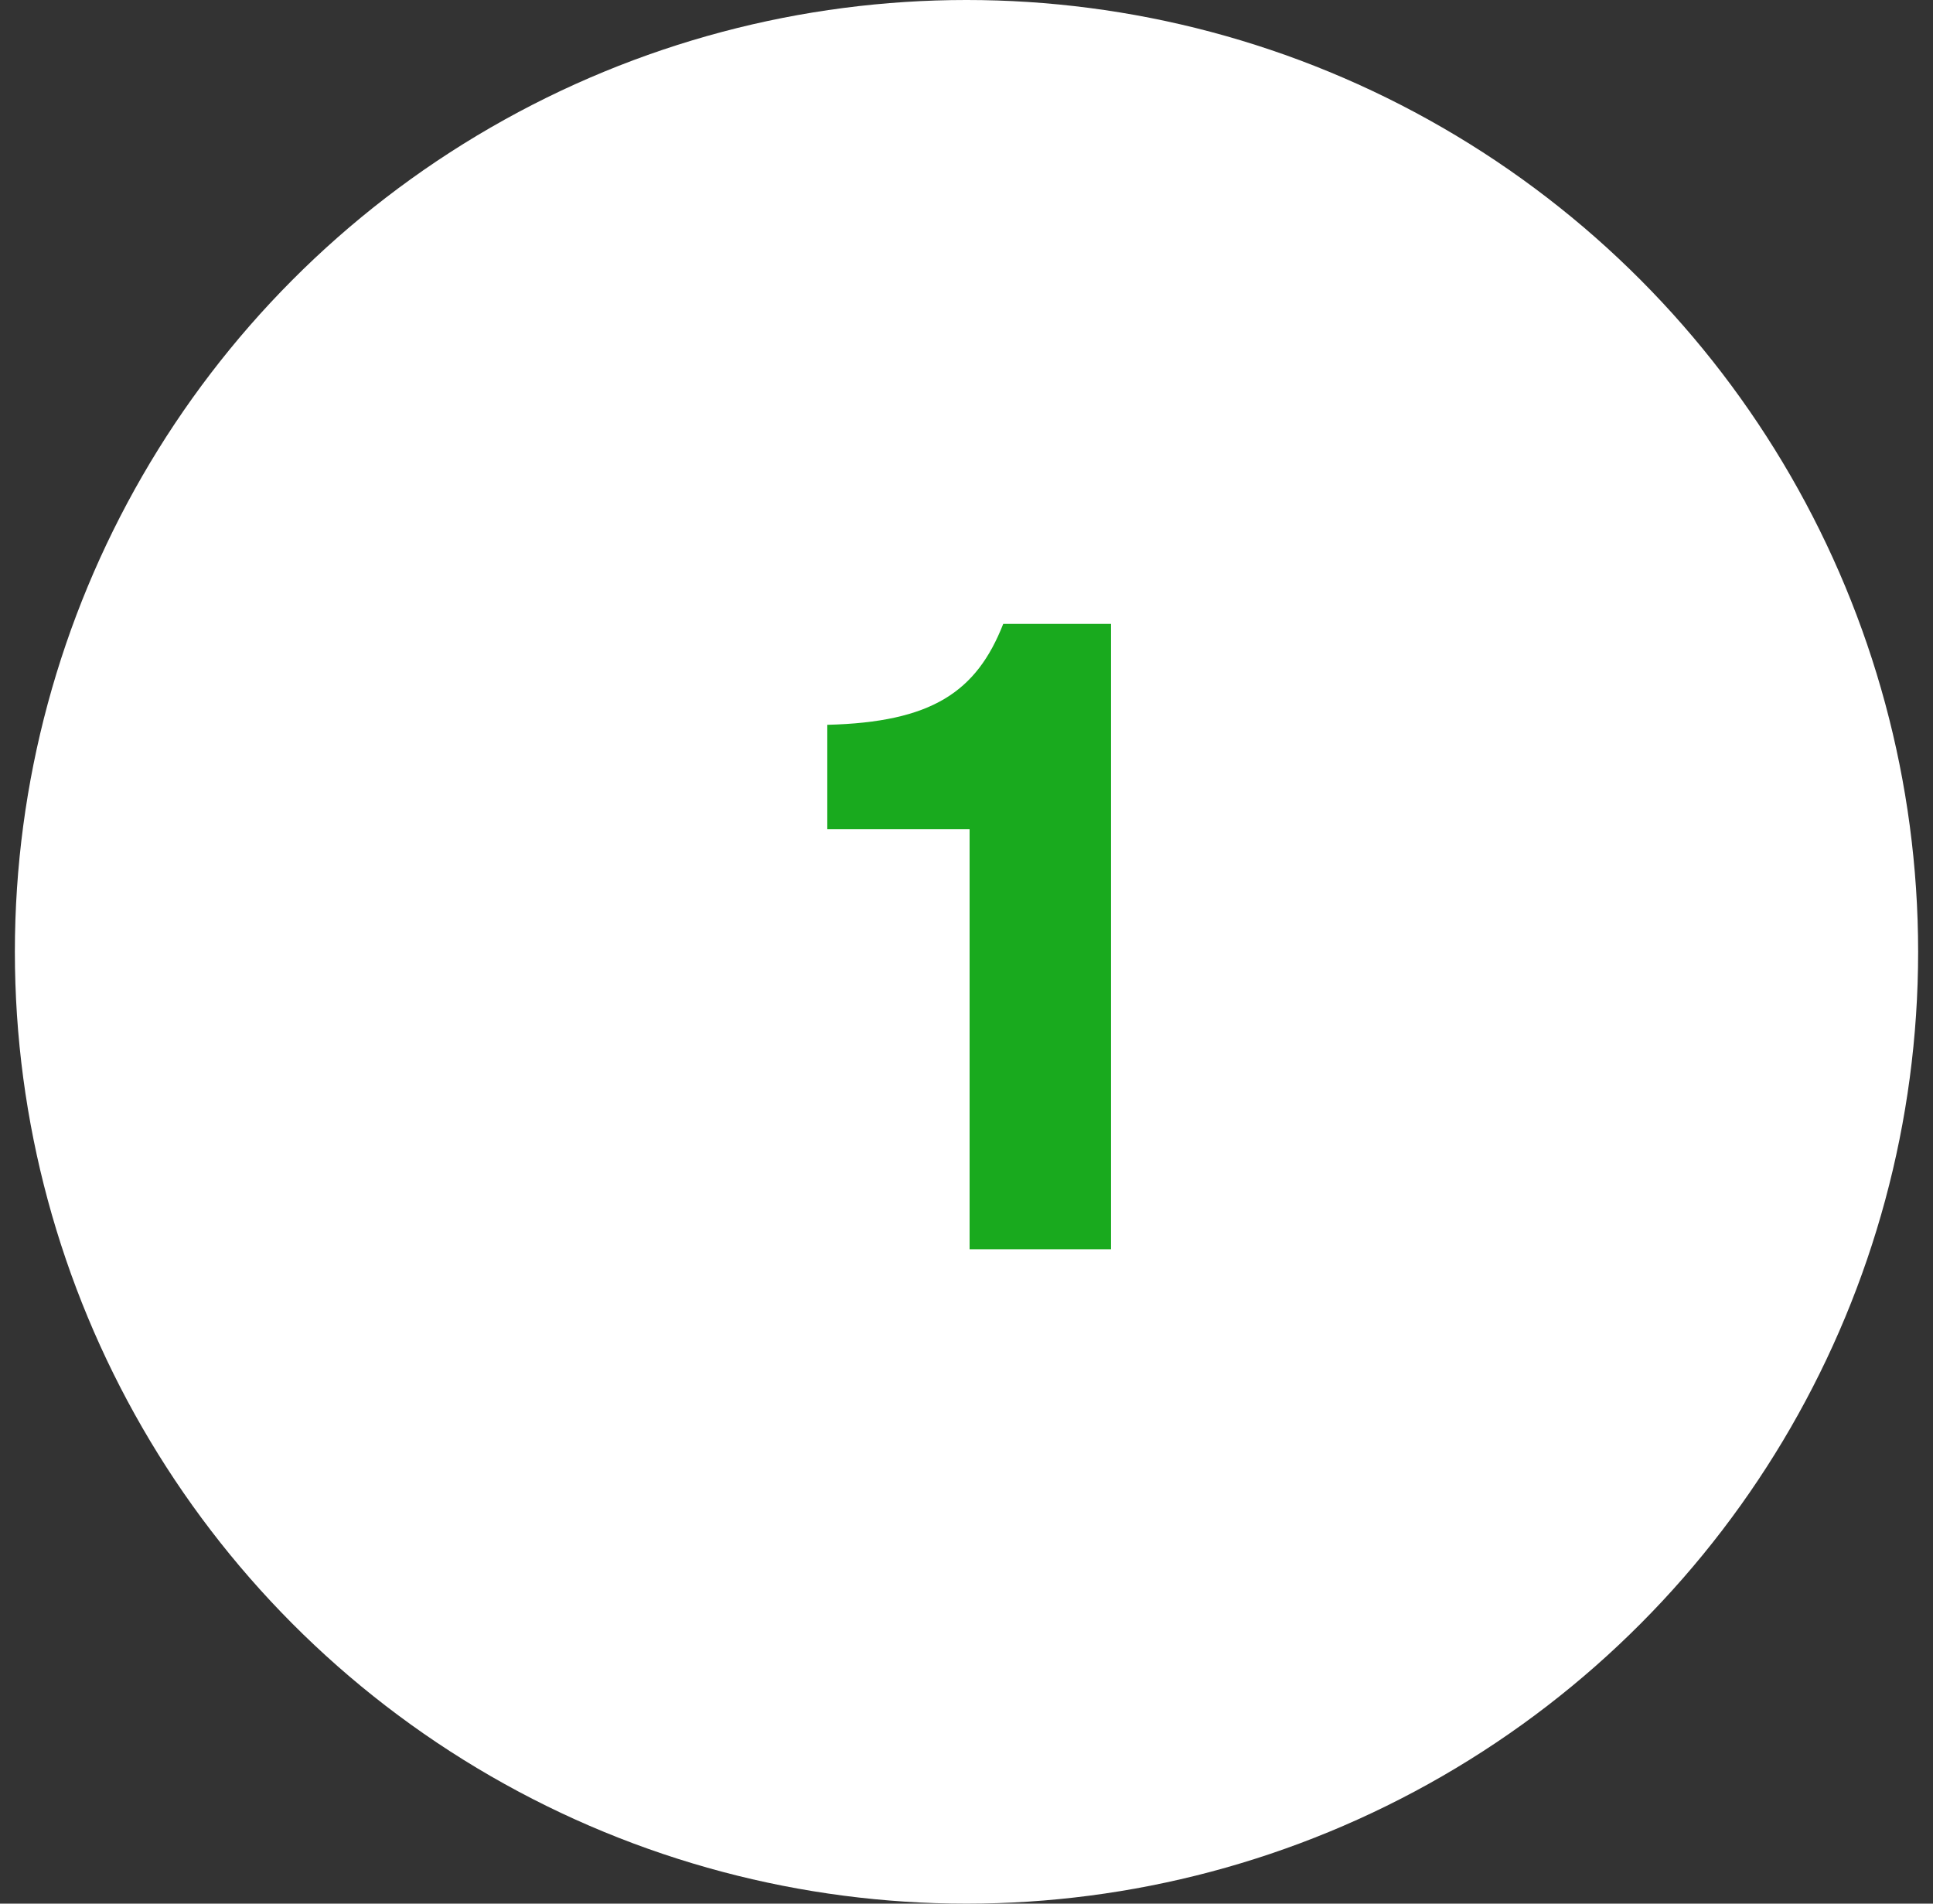
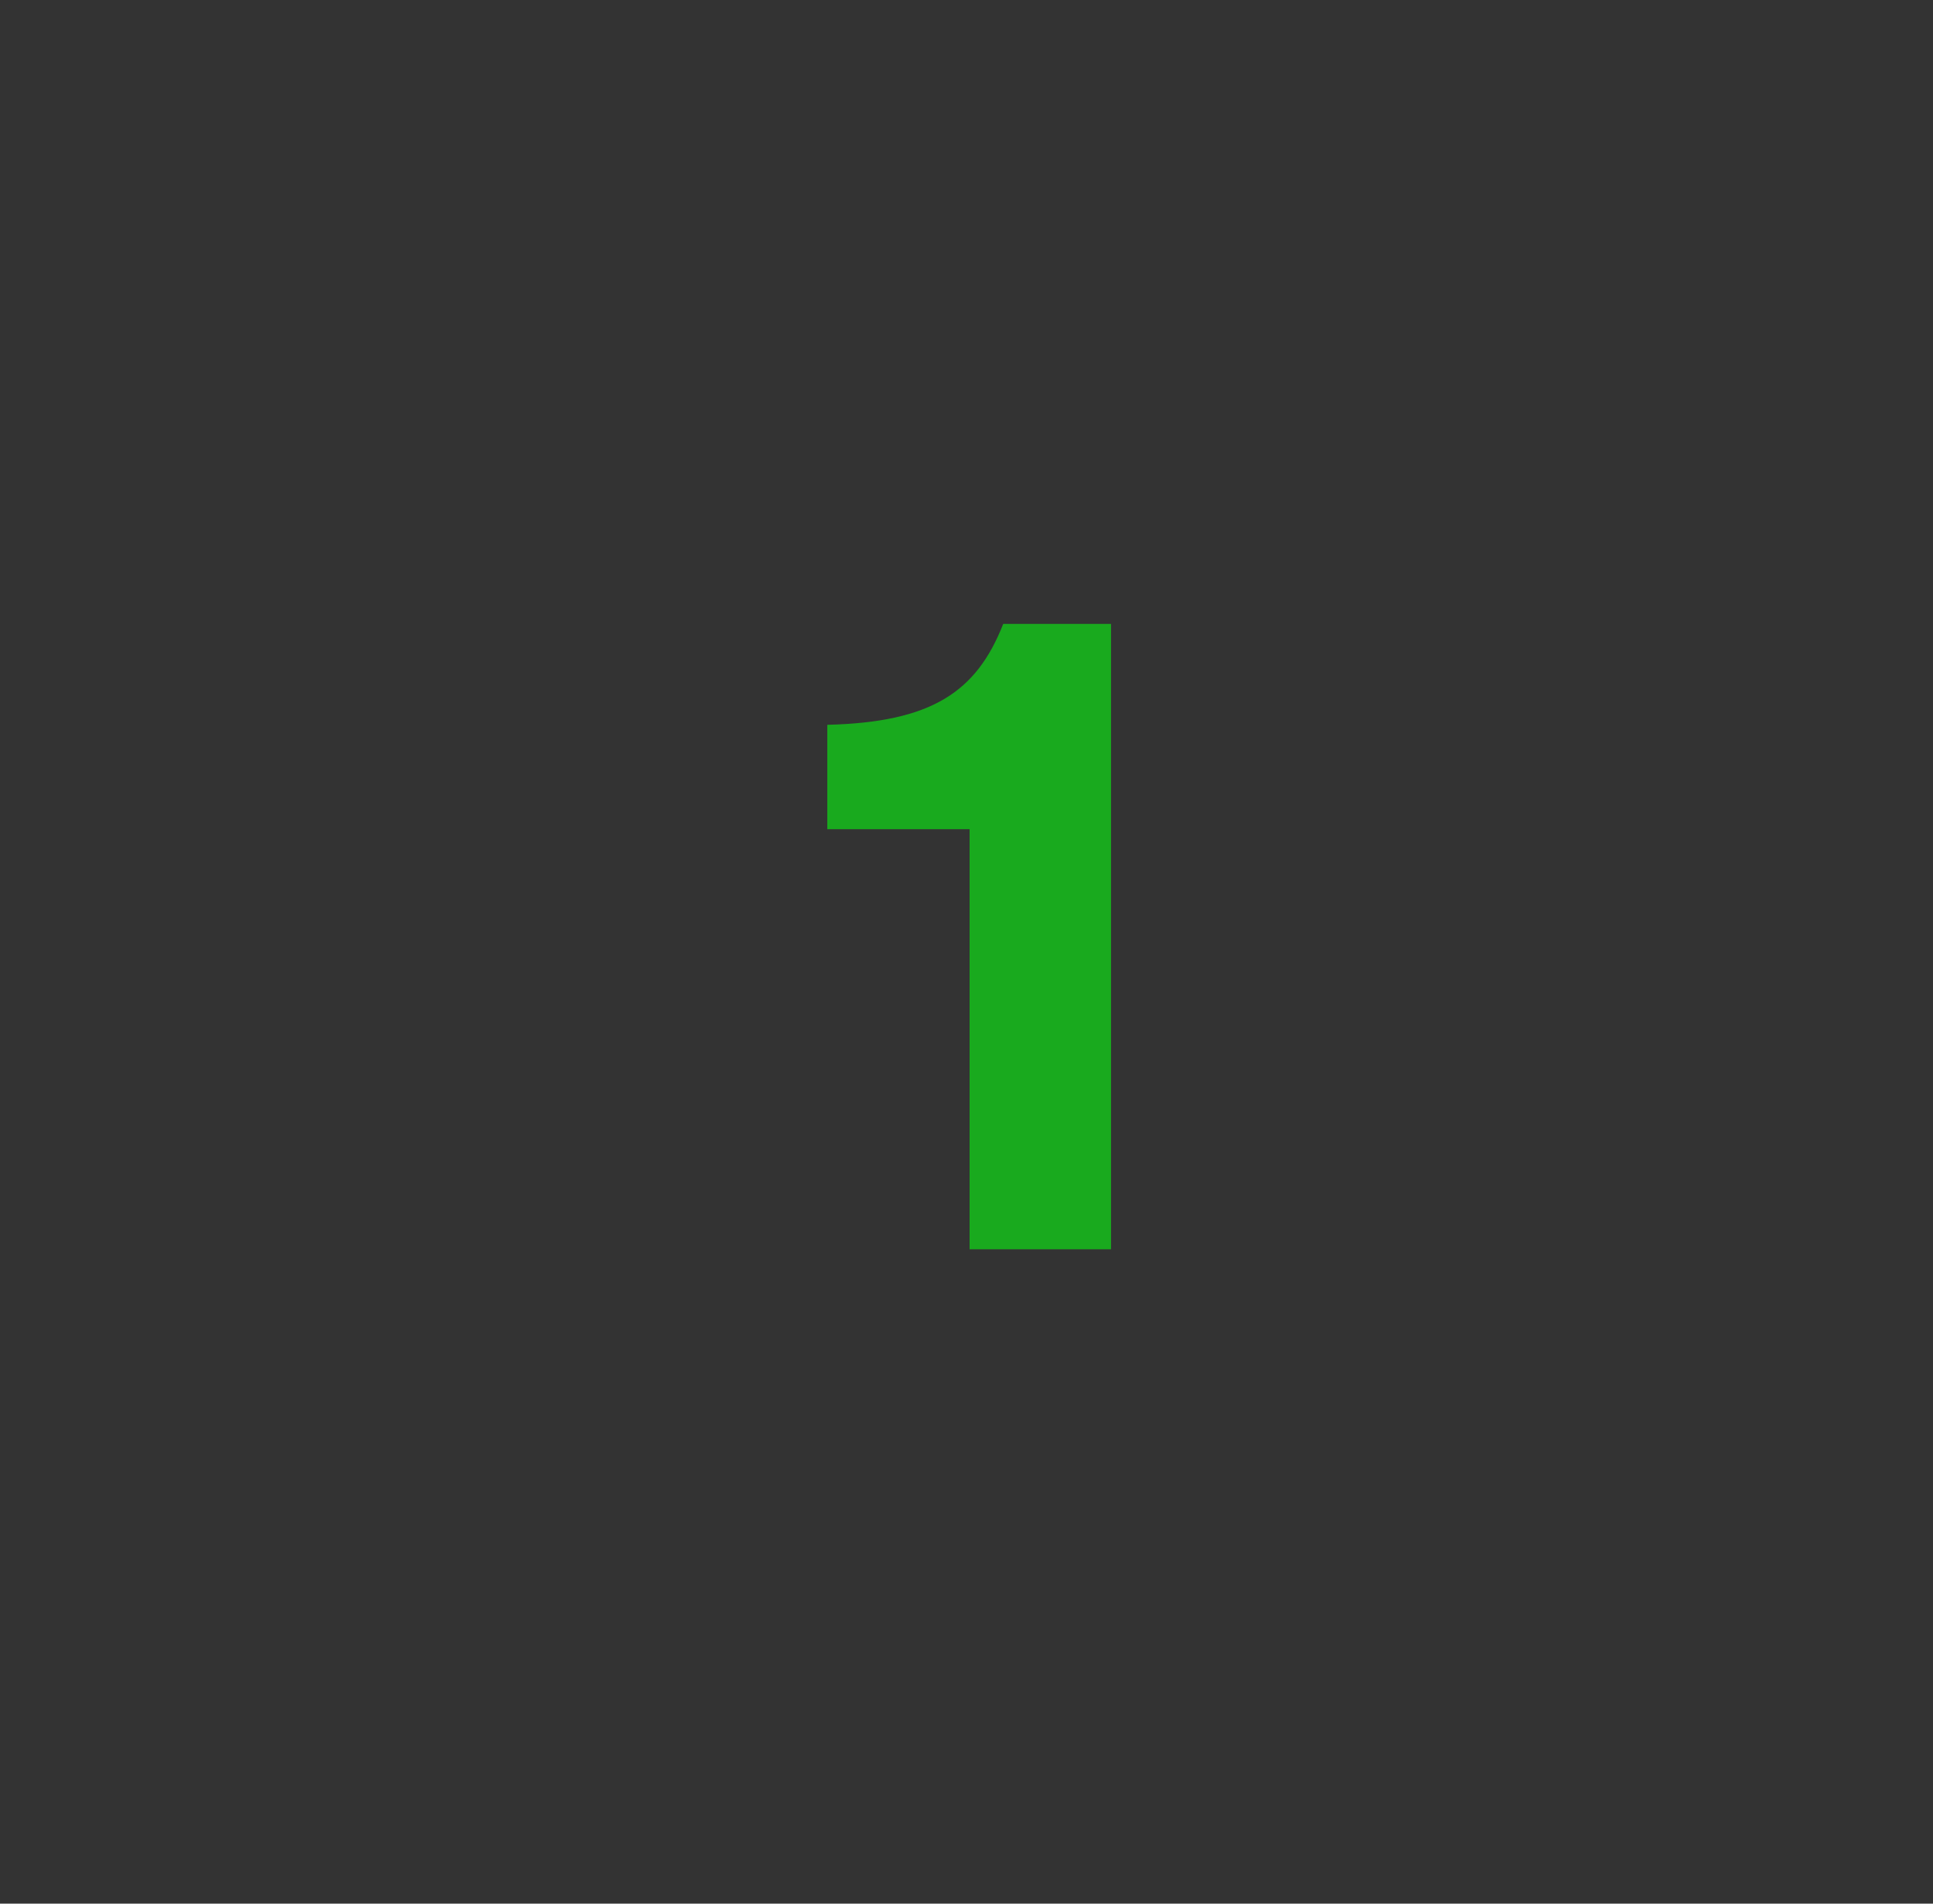
<svg xmlns="http://www.w3.org/2000/svg" width="65" height="64" viewBox="0 0 65 64" fill="none">
  <rect x="0" y="0" width="65" height="64" fill="#333333" stroke="none" />
-   <circle cx="32.5" cy="32" r="32" fill="white" />
  <path d="M32.604 42V27.877H27.819V24.368C31.328 24.281 32.836 23.266 33.735 20.975H37.36V42H32.604Z" fill="#19AA1E" />
</svg>